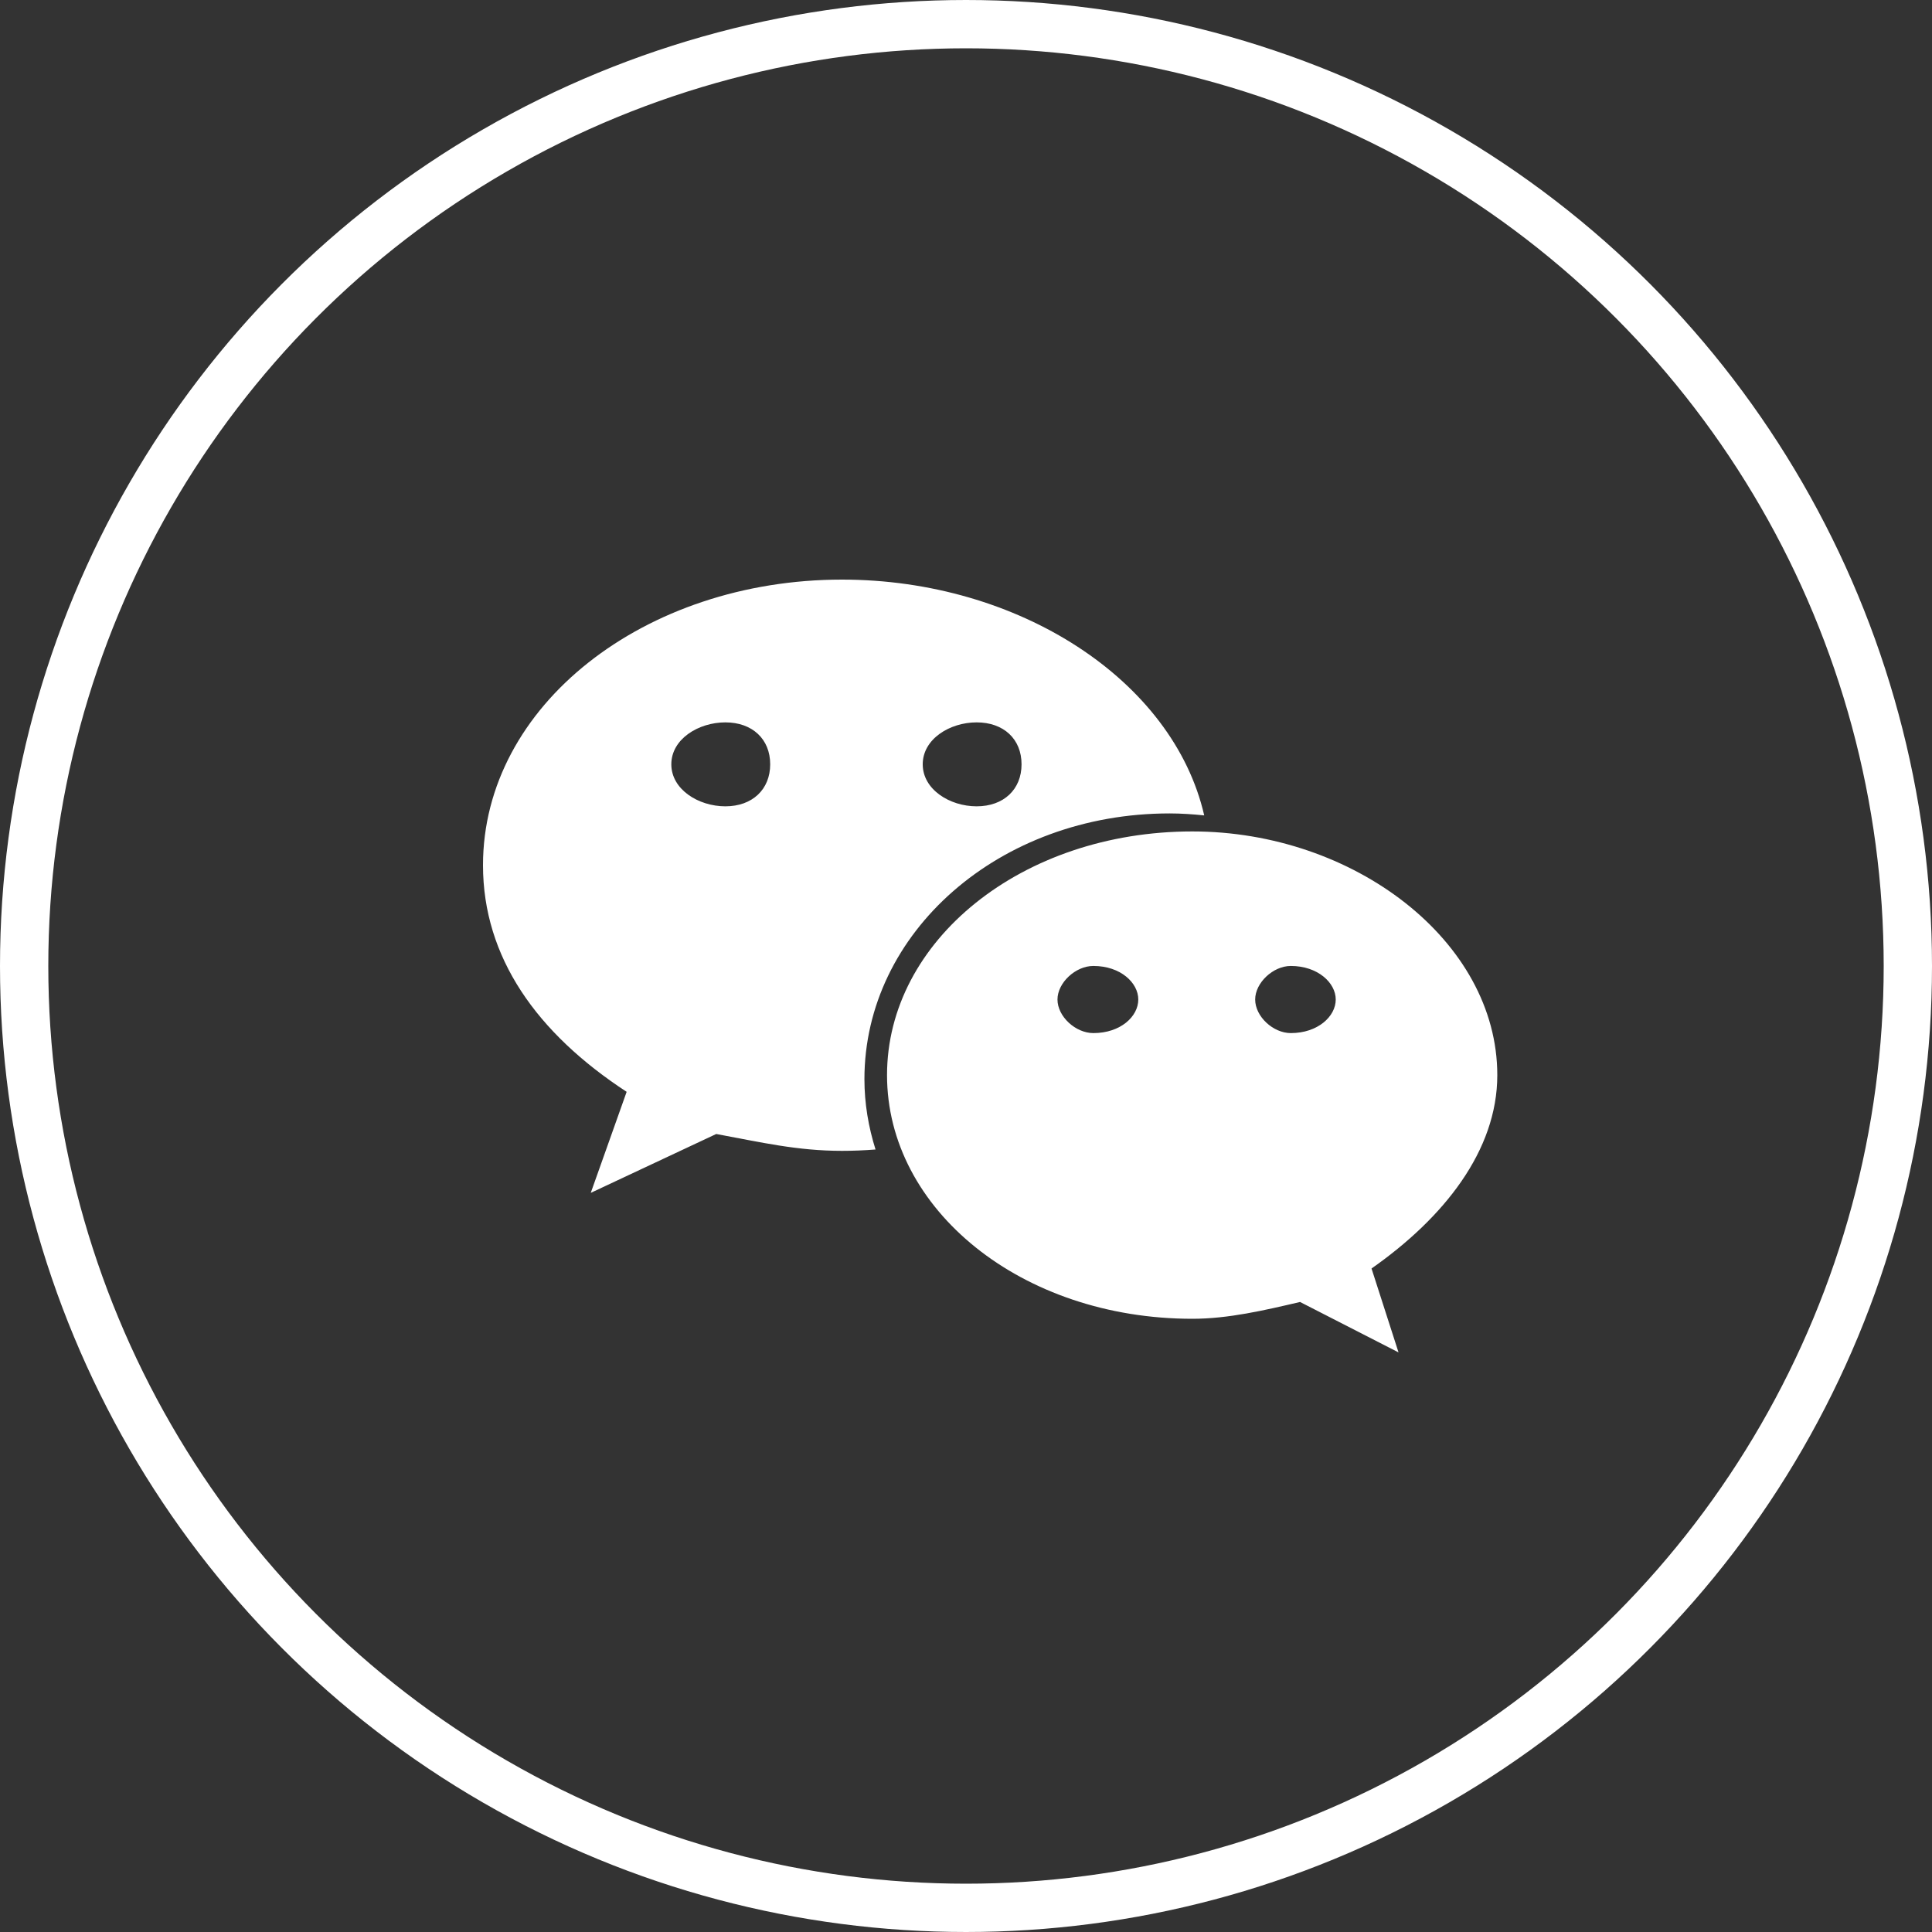
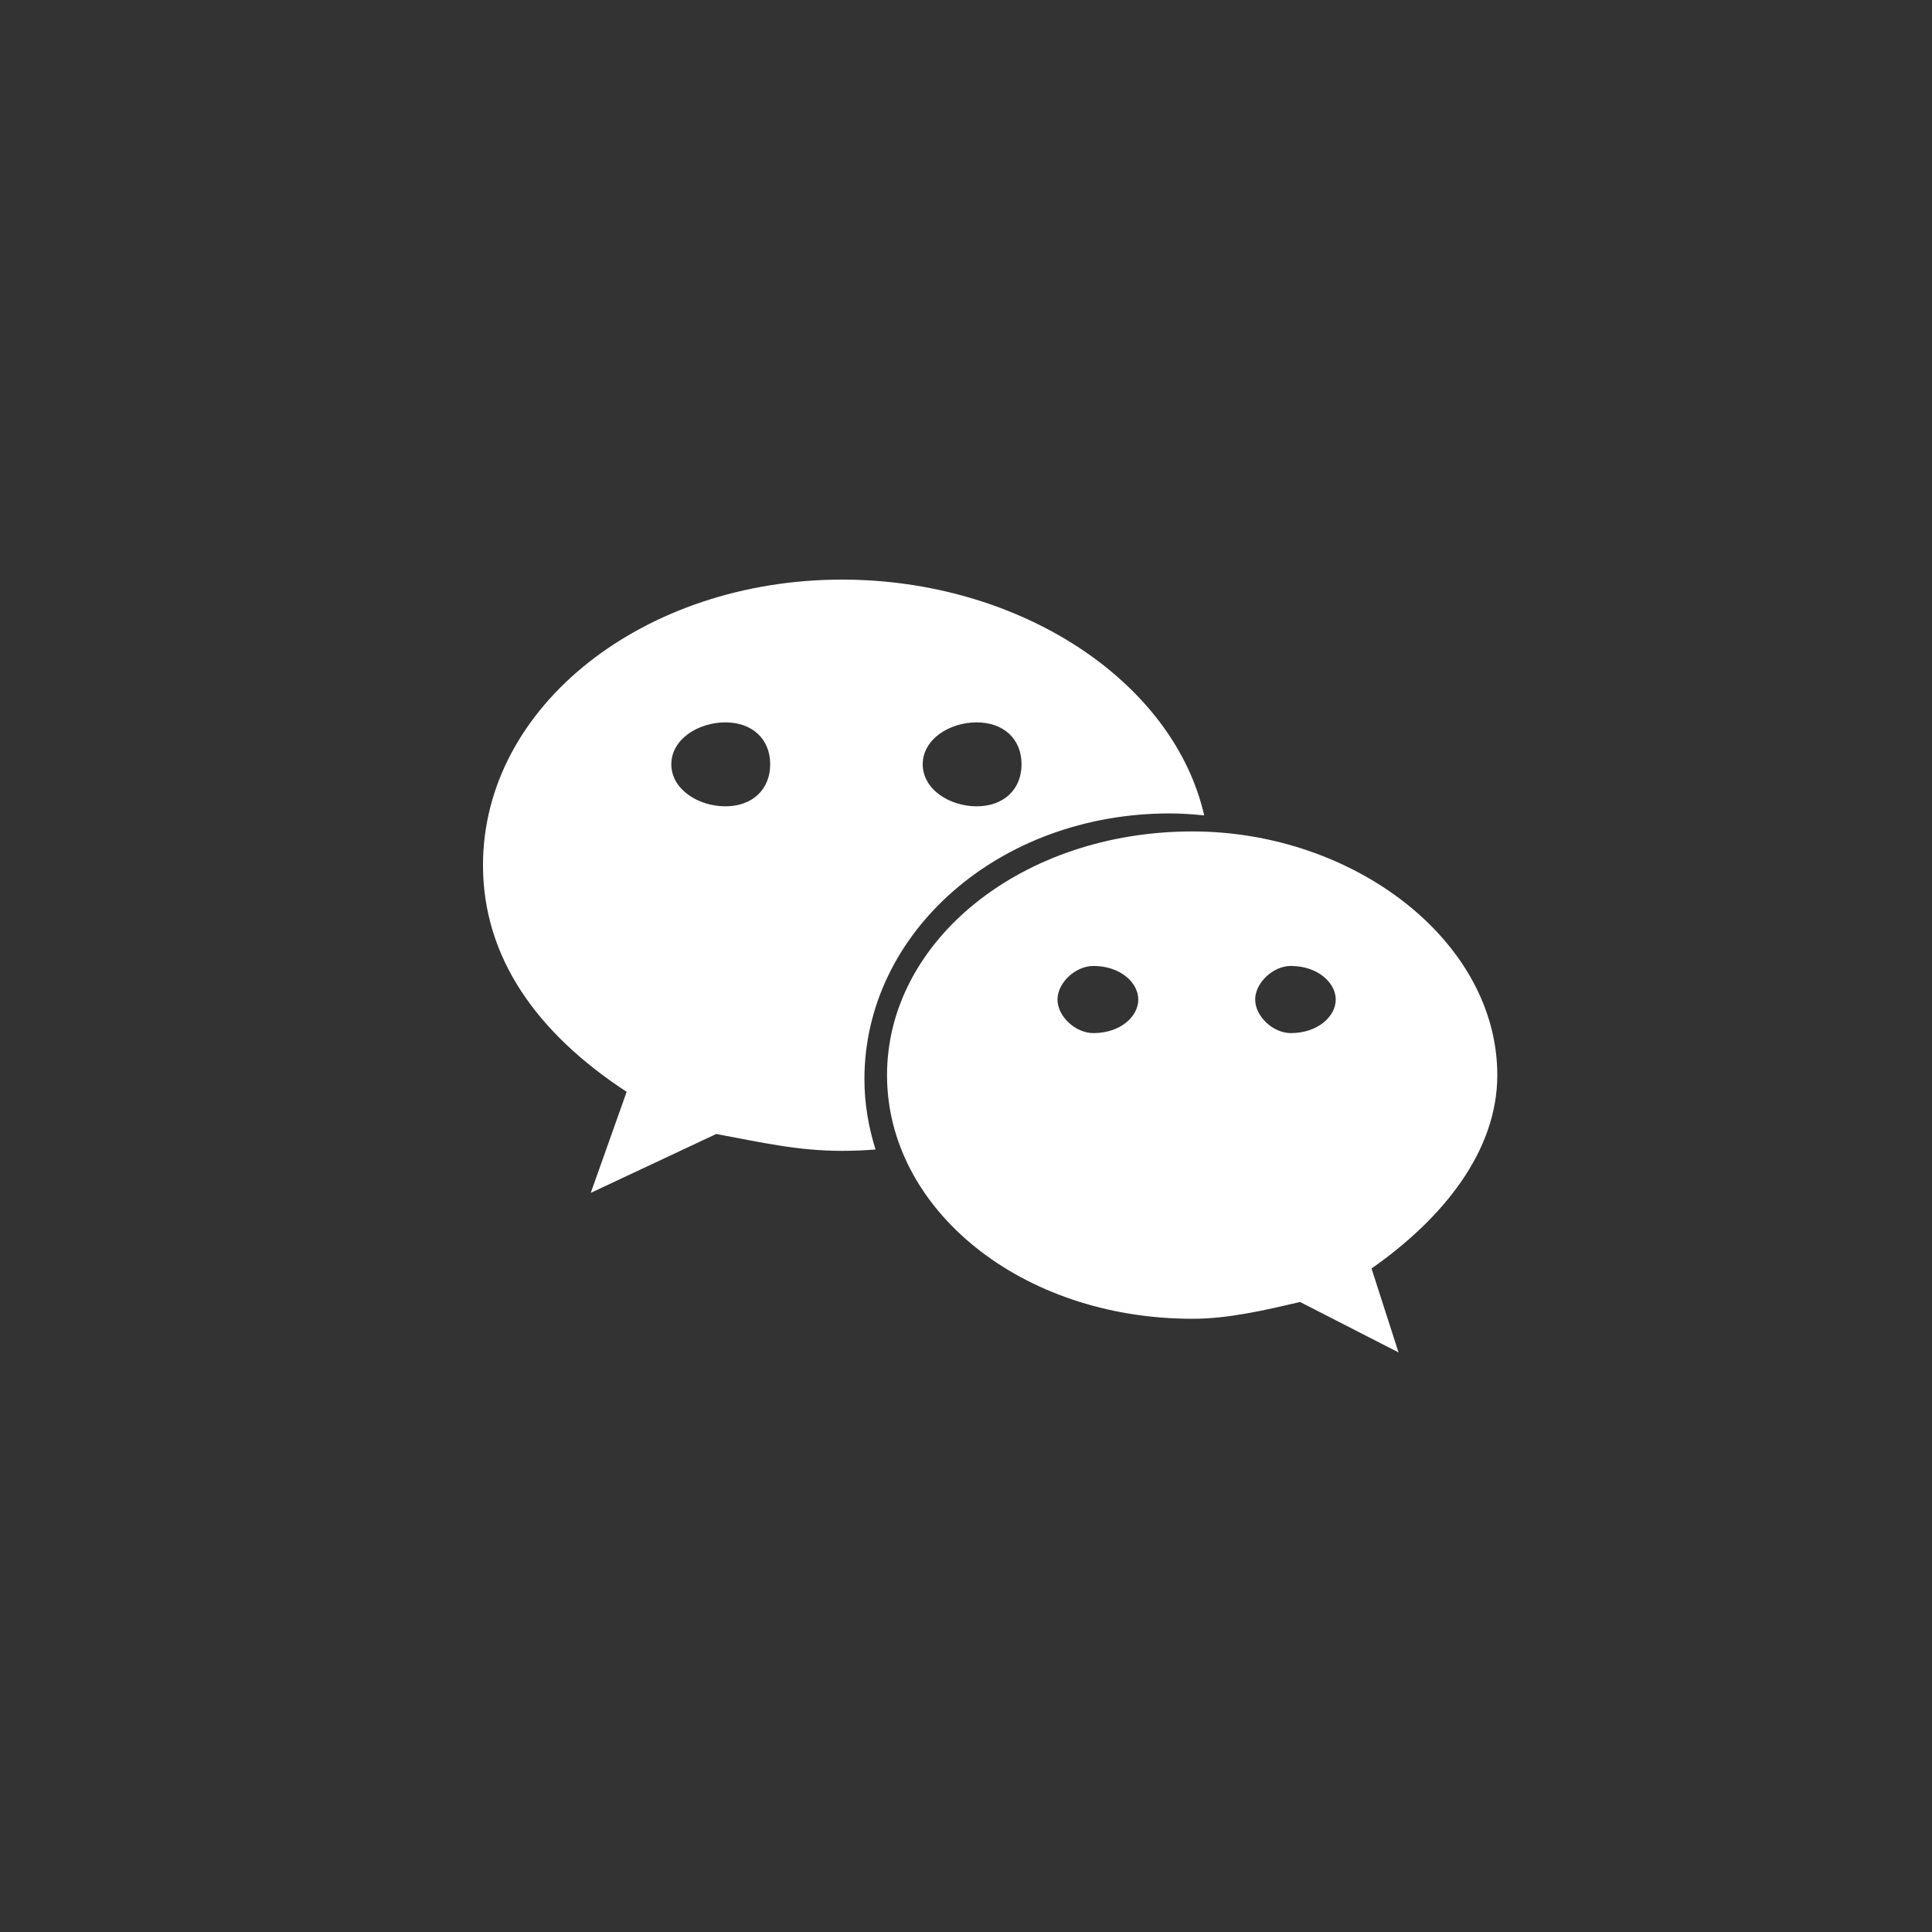
<svg xmlns="http://www.w3.org/2000/svg" width="40" height="40" viewBox="0 0 40 40" fill="none">
  <rect x="0" y="0" width="40" height="40" fill="#333333" stroke="none" />
-   <circle cx="20" cy="20" r="19.5" stroke="white" />
-   <path d="M24.216 16.841C24.457 16.841 24.696 16.858 24.932 16.882C24.289 14.081 21.087 12 17.433 12C13.347 12 10 14.605 10 17.913C10 19.822 11.114 21.389 12.974 22.605L12.231 24.697L14.829 23.478C15.759 23.65 16.505 23.827 17.433 23.827C17.666 23.827 17.897 23.817 18.127 23.799C17.981 23.335 17.897 22.848 17.897 22.343C17.897 19.306 20.685 16.841 24.216 16.841ZM20.22 14.956C20.78 14.956 21.15 15.301 21.15 15.824C21.15 16.345 20.78 16.694 20.22 16.694C19.663 16.694 19.104 16.345 19.104 15.824C19.104 15.301 19.663 14.956 20.22 14.956ZM15.018 16.694C14.461 16.694 13.899 16.345 13.899 15.824C13.899 15.301 14.461 14.956 15.018 14.956C15.575 14.956 15.946 15.301 15.946 15.824C15.946 16.345 15.575 16.694 15.018 16.694ZM31 22.259C31 19.48 28.026 17.214 24.687 17.214C21.15 17.214 18.365 19.48 18.365 22.259C18.365 25.043 21.15 27.304 24.687 27.304C25.427 27.304 26.173 27.13 26.916 26.956L28.955 28L28.396 26.263C29.889 25.216 31 23.827 31 22.259ZM22.637 21.389C22.267 21.389 21.894 21.045 21.894 20.694C21.894 20.347 22.267 19.999 22.637 19.999C23.199 19.999 23.567 20.347 23.567 20.694C23.567 21.045 23.199 21.389 22.637 21.389ZM26.725 21.389C26.358 21.389 25.987 21.045 25.987 20.694C25.987 20.347 26.358 19.999 26.725 19.999C27.282 19.999 27.655 20.347 27.655 20.694C27.655 21.045 27.282 21.389 26.725 21.389Z" fill="white" />
+   <path d="M24.216 16.841C24.457 16.841 24.696 16.858 24.932 16.882C24.289 14.081 21.087 12 17.433 12C13.347 12 10 14.605 10 17.913C10 19.822 11.114 21.389 12.974 22.605L12.231 24.697L14.829 23.478C15.759 23.65 16.505 23.827 17.433 23.827C17.666 23.827 17.897 23.817 18.127 23.799C17.981 23.335 17.897 22.848 17.897 22.343C17.897 19.306 20.685 16.841 24.216 16.841ZM20.22 14.956C20.78 14.956 21.15 15.301 21.15 15.824C21.15 16.345 20.78 16.694 20.22 16.694C19.663 16.694 19.104 16.345 19.104 15.824C19.104 15.301 19.663 14.956 20.22 14.956ZM15.018 16.694C14.461 16.694 13.899 16.345 13.899 15.824C13.899 15.301 14.461 14.956 15.018 14.956C15.575 14.956 15.946 15.301 15.946 15.824C15.946 16.345 15.575 16.694 15.018 16.694ZM31 22.259C31 19.48 28.026 17.214 24.687 17.214C21.15 17.214 18.365 19.48 18.365 22.259C18.365 25.043 21.15 27.304 24.687 27.304C25.427 27.304 26.173 27.13 26.916 26.956L28.955 28L28.396 26.263C29.889 25.216 31 23.827 31 22.259ZM22.637 21.389C22.267 21.389 21.894 21.045 21.894 20.694C21.894 20.347 22.267 19.999 22.637 19.999C23.199 19.999 23.567 20.347 23.567 20.694C23.567 21.045 23.199 21.389 22.637 21.389M26.725 21.389C26.358 21.389 25.987 21.045 25.987 20.694C25.987 20.347 26.358 19.999 26.725 19.999C27.282 19.999 27.655 20.347 27.655 20.694C27.655 21.045 27.282 21.389 26.725 21.389Z" fill="white" />
</svg>